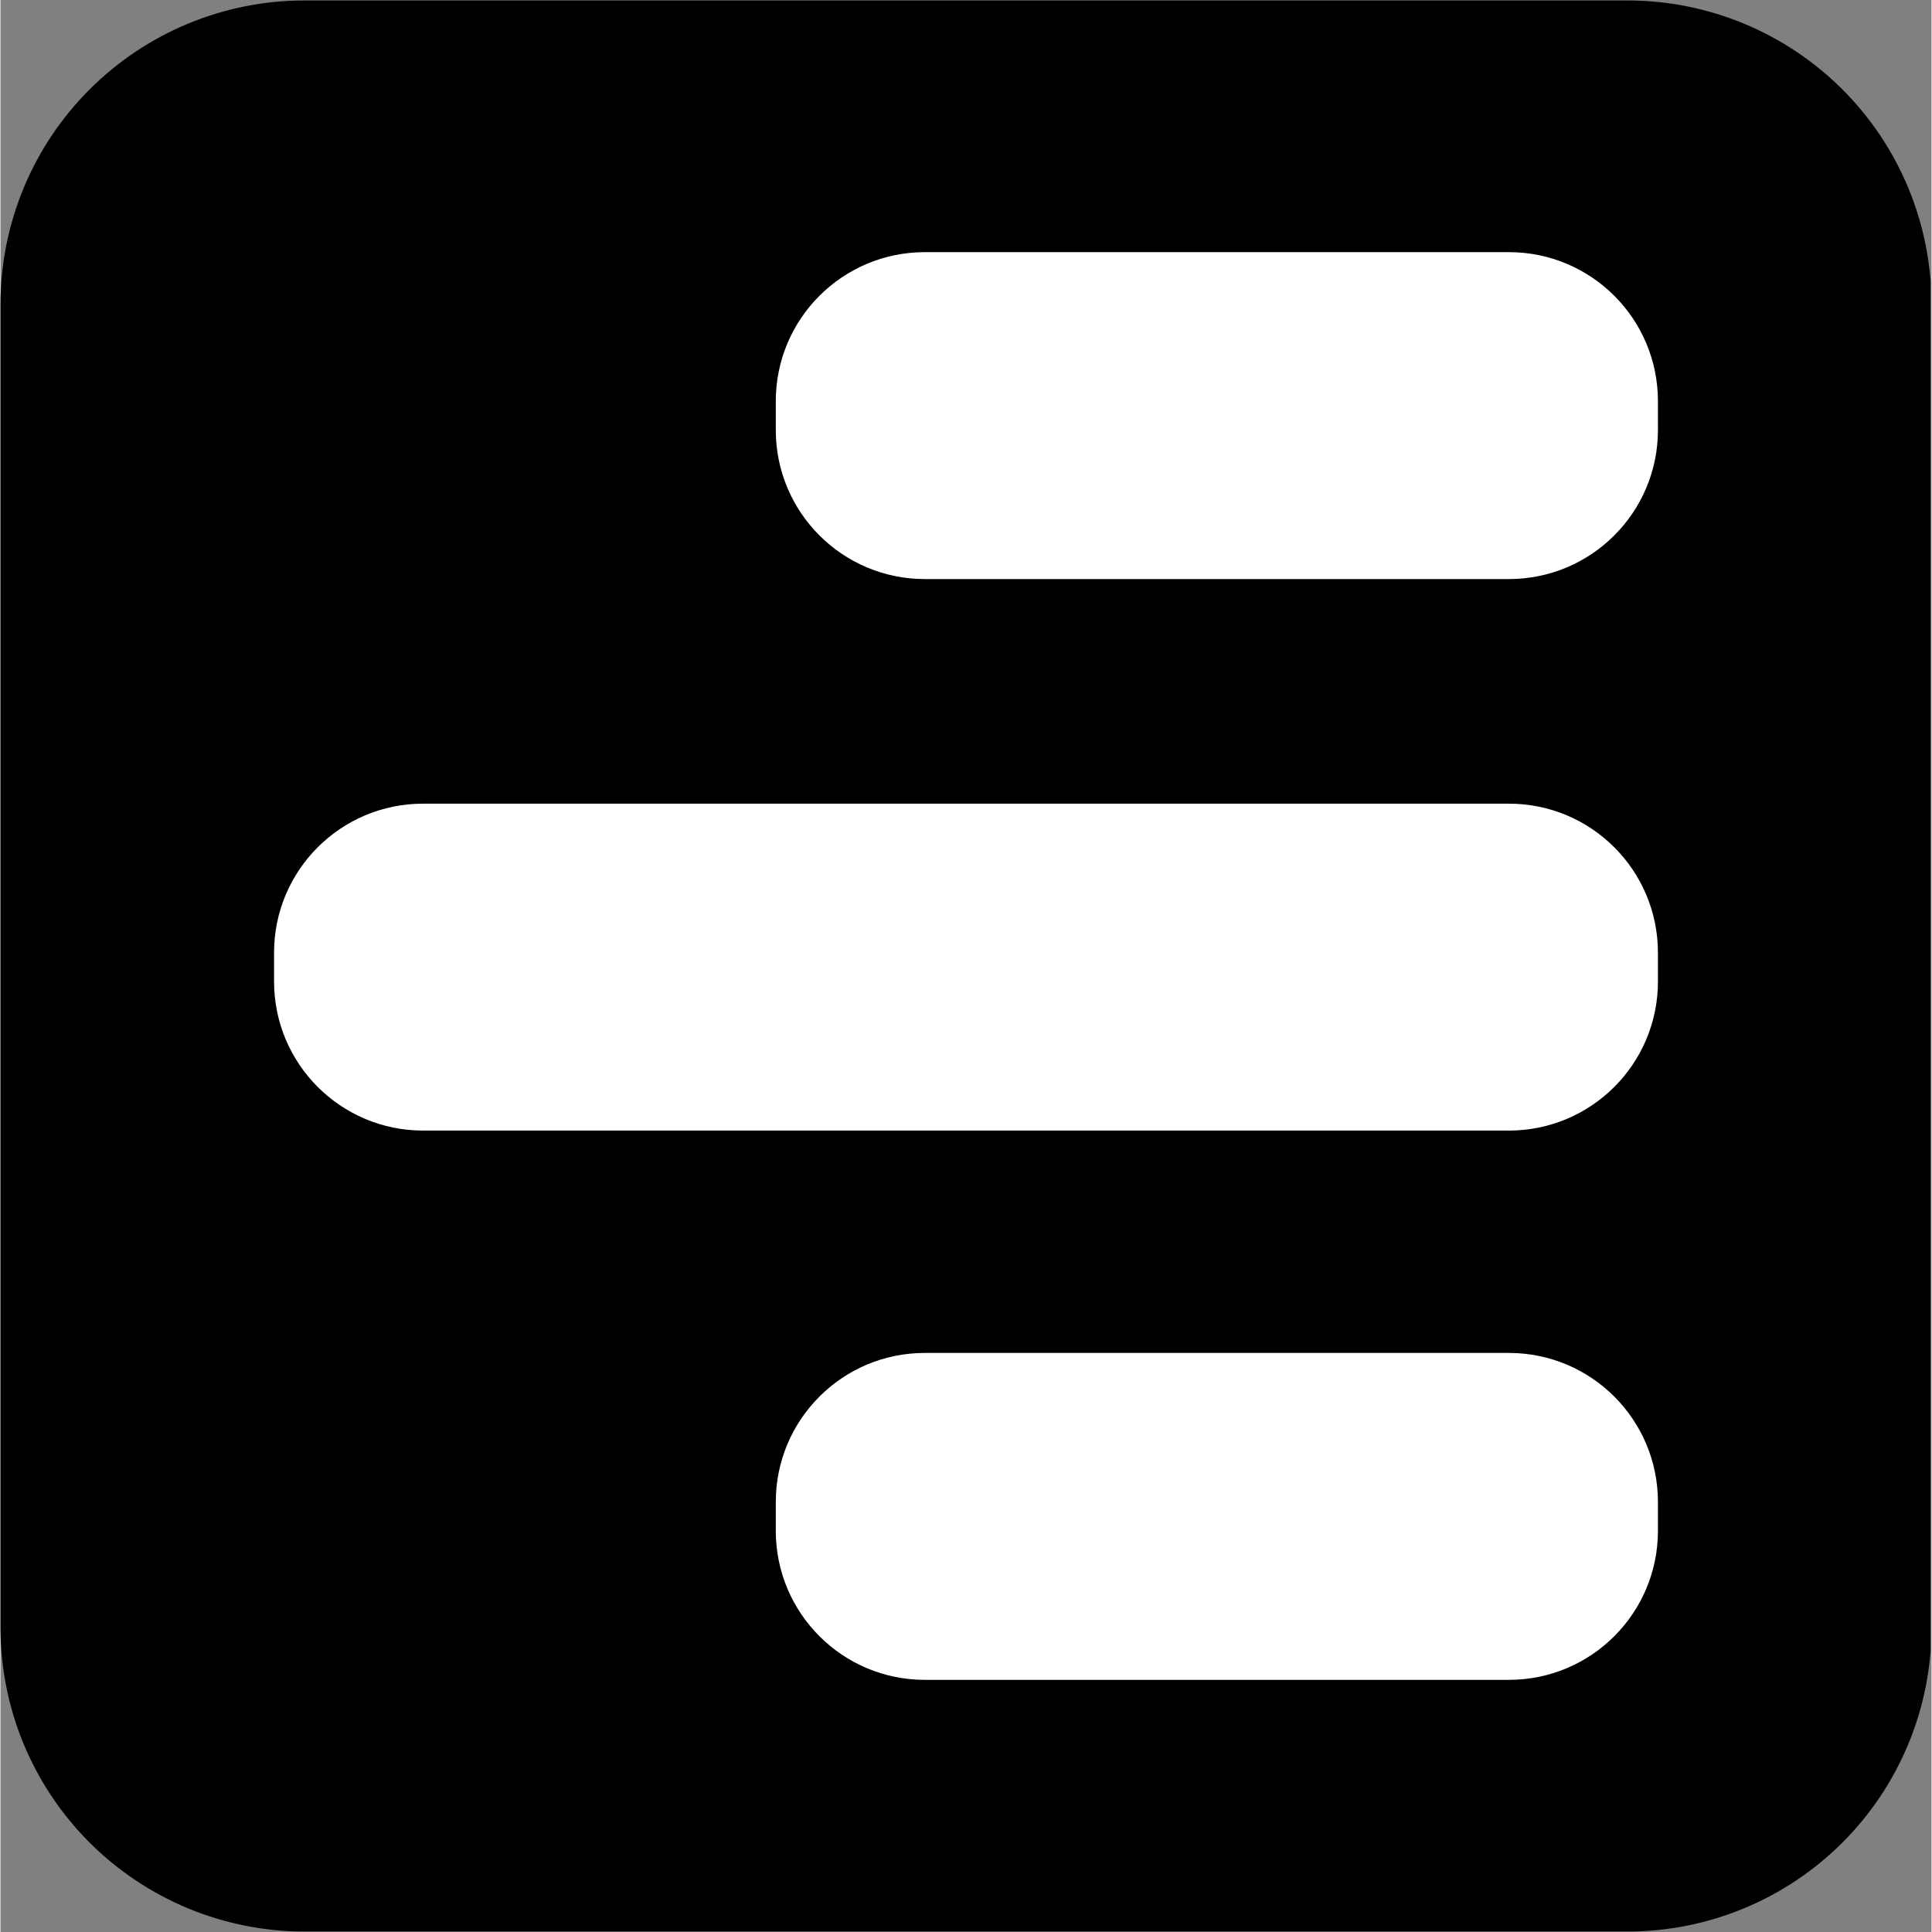
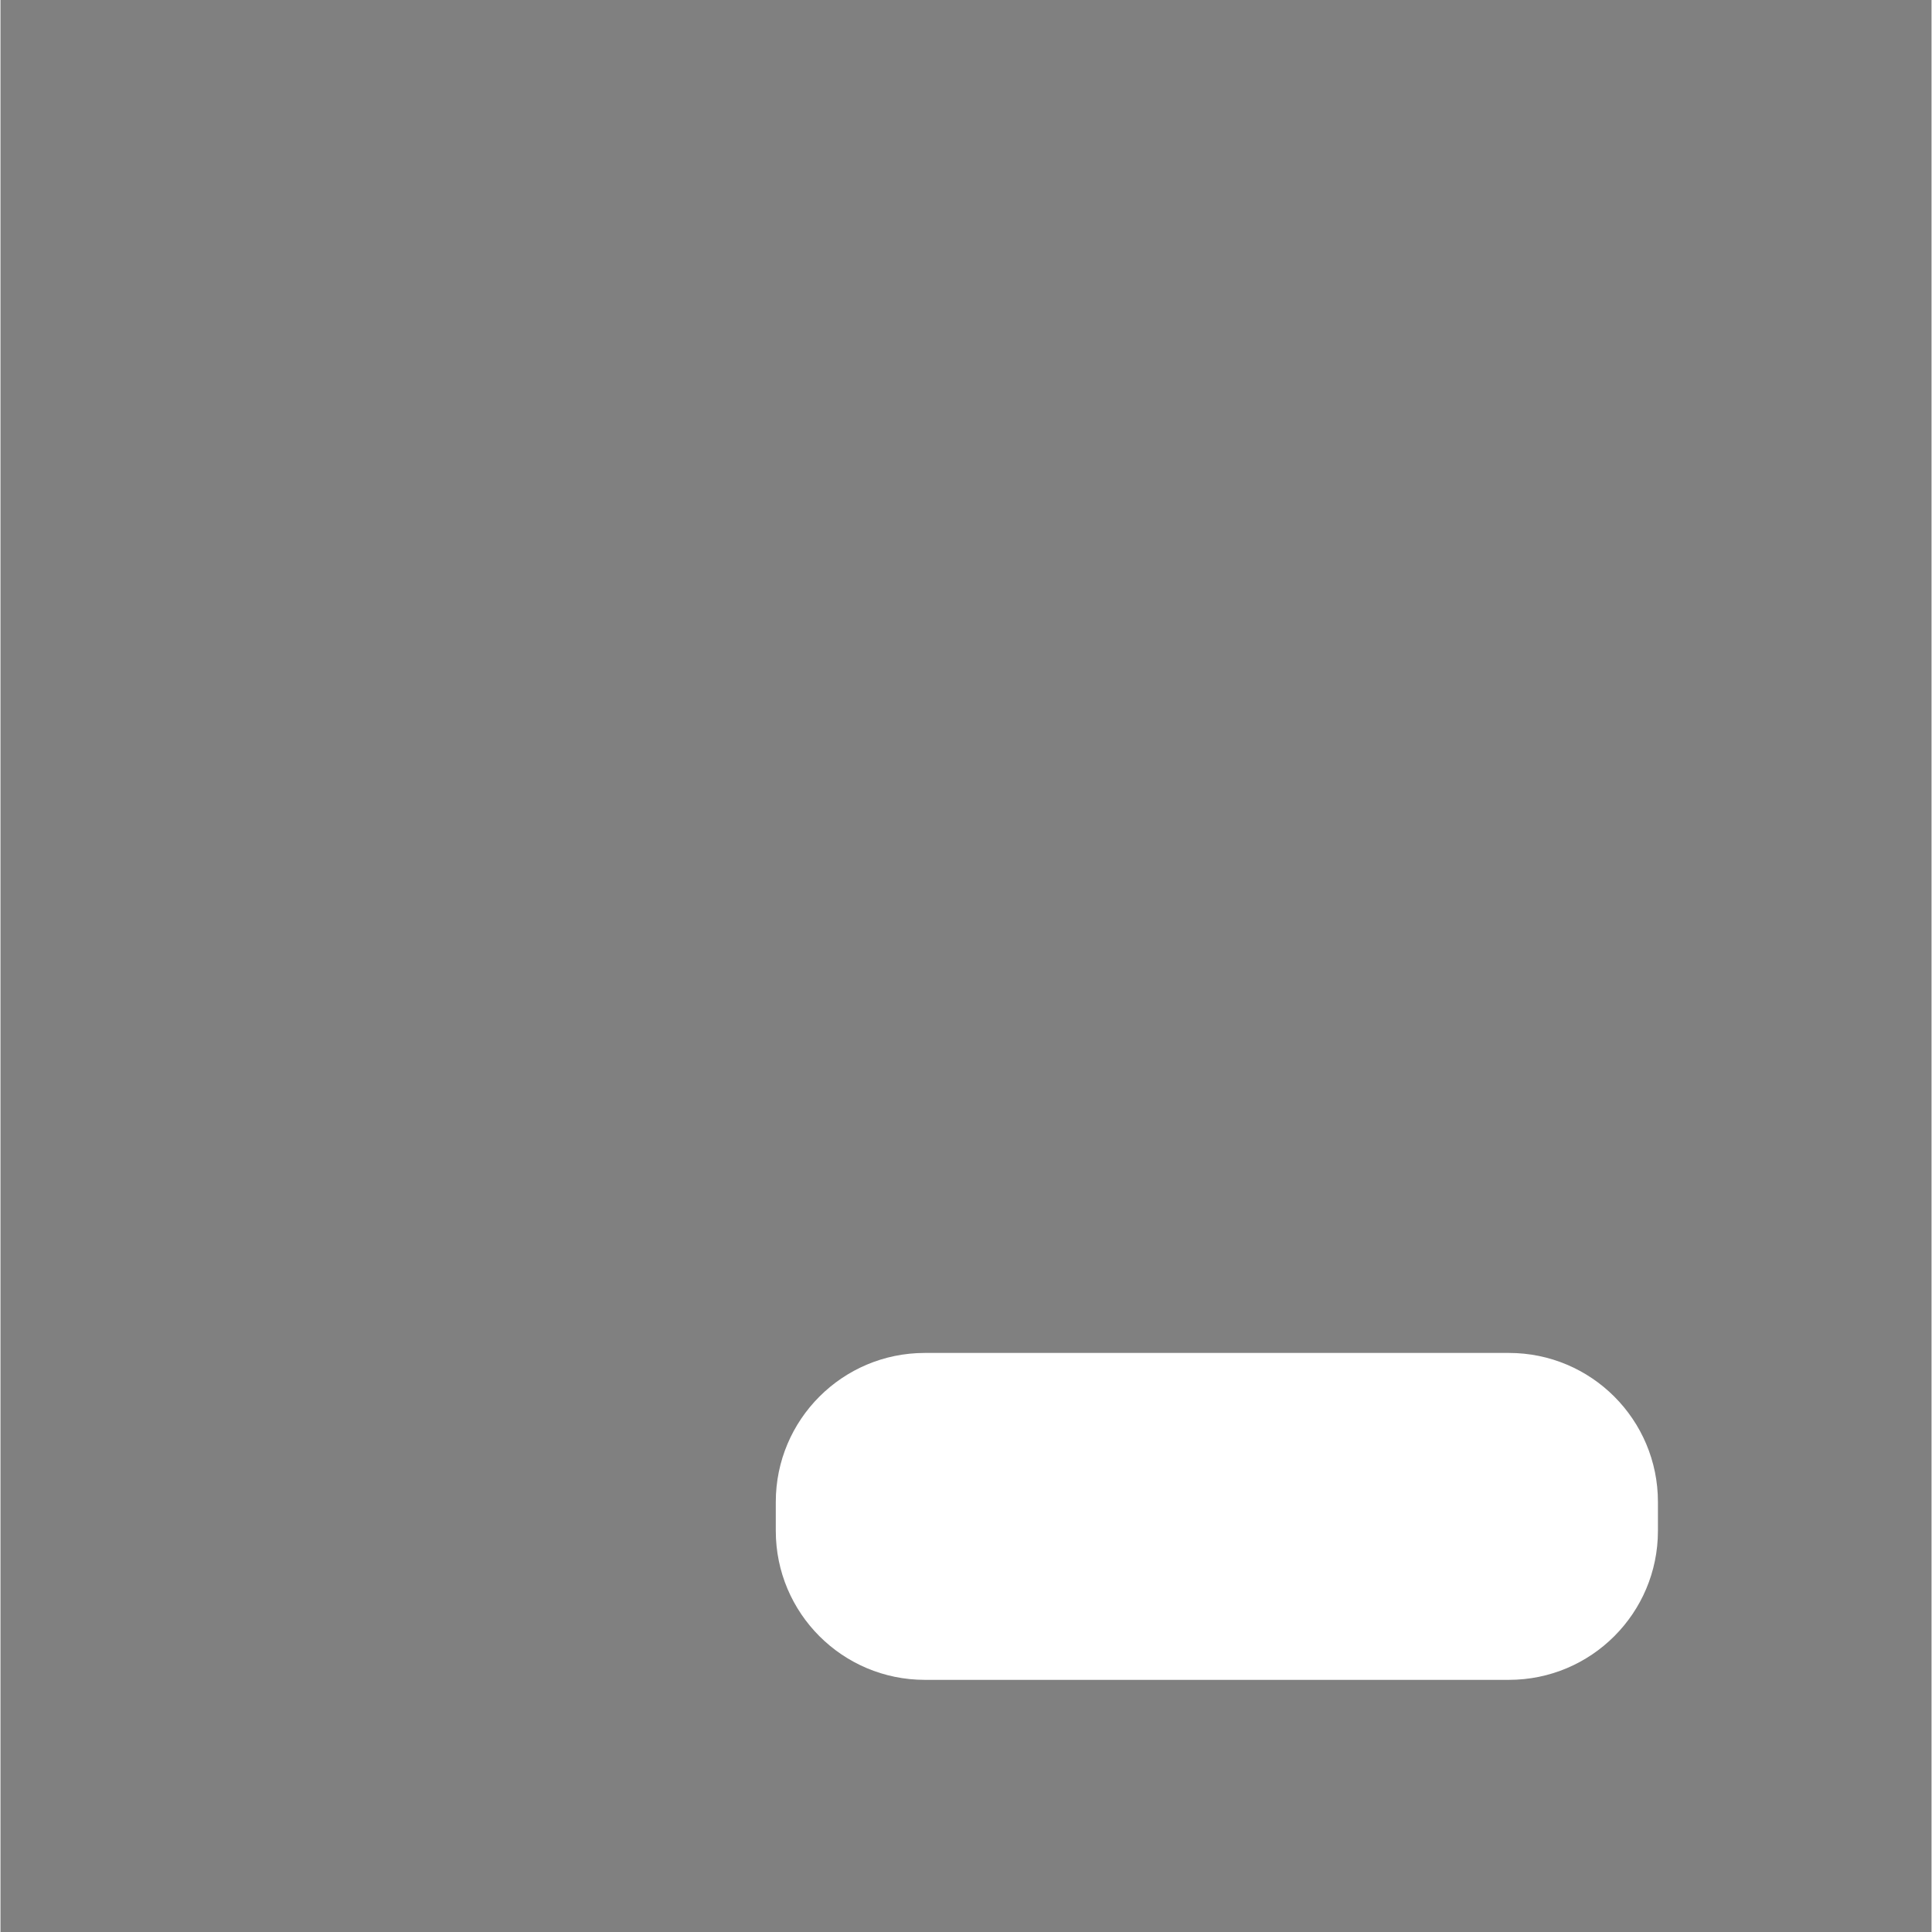
<svg xmlns="http://www.w3.org/2000/svg" width="324" zoomAndPan="magnify" viewBox="0 0 242.88 243" height="324" preserveAspectRatio="xMidYMid meet" version="1.0">
  <rect x="0" y="0" width="242.88" height="243" fill="#808080" stroke="none" />
  <defs>
    <clipPath id="35eaa654d3">
      <path d="M 0 0.059 L 242.762 0.059 L 242.762 242.938 L 0 242.938 Z M 0 0.059 " clip-rule="nonzero" />
    </clipPath>
    <clipPath id="ba54ed4769">
-       <path d="M 38.23 0.059 L 204.648 0.059 C 214.789 0.059 224.512 4.09 231.684 11.258 C 238.852 18.426 242.879 28.152 242.879 38.293 L 242.879 204.707 C 242.879 214.848 238.852 224.574 231.684 231.742 C 224.512 238.91 214.789 242.941 204.648 242.941 L 38.23 242.941 C 28.09 242.941 18.367 238.91 11.199 231.742 C 4.027 224.574 0 214.848 0 204.707 L 0 38.293 C 0 28.152 4.027 18.426 11.199 11.258 C 18.367 4.09 28.09 0.059 38.23 0.059 Z M 38.23 0.059 " clip-rule="nonzero" />
-     </clipPath>
+       </clipPath>
    <clipPath id="ce308223e3">
      <path d="M 0 0.059 L 242.762 0.059 L 242.762 242.938 L 0 242.938 Z M 0 0.059 " clip-rule="nonzero" />
    </clipPath>
    <clipPath id="655fe5c6d4">
      <path d="M 38.23 0.059 L 204.648 0.059 C 214.789 0.059 224.512 4.09 231.684 11.258 C 238.852 18.426 242.879 28.152 242.879 38.293 L 242.879 204.707 C 242.879 214.848 238.852 224.574 231.684 231.742 C 224.512 238.91 214.789 242.941 204.648 242.941 L 38.23 242.941 C 28.09 242.941 18.367 238.91 11.199 231.742 C 4.027 224.574 0 214.848 0 204.707 L 0 38.293 C 0 28.152 4.027 18.426 11.199 11.258 C 18.367 4.09 28.09 0.059 38.23 0.059 Z M 38.23 0.059 " clip-rule="nonzero" />
    </clipPath>
    <clipPath id="b5e085e4e1">
      <rect x="0" width="243" y="0" height="243" />
    </clipPath>
    <clipPath id="d0f89b2235">
      <path d="M 97.516 31.715 L 208.496 31.715 L 208.496 72.832 L 97.516 72.832 Z M 97.516 31.715 " clip-rule="nonzero" />
    </clipPath>
    <clipPath id="650432db66">
      <path d="M 116.258 31.715 L 189.73 31.715 C 200.078 31.715 208.469 40.105 208.469 50.457 L 208.469 54.09 C 208.469 64.441 200.078 72.832 189.73 72.832 L 116.258 72.832 C 105.906 72.832 97.516 64.441 97.516 54.09 L 97.516 50.457 C 97.516 40.105 105.906 31.715 116.258 31.715 Z M 116.258 31.715 " clip-rule="nonzero" />
    </clipPath>
    <clipPath id="fadb643ff5">
      <path d="M 0.516 0.715 L 111.496 0.715 L 111.496 41.832 L 0.516 41.832 Z M 0.516 0.715 " clip-rule="nonzero" />
    </clipPath>
    <clipPath id="4baa197270">
-       <path d="M 19.258 0.715 L 92.73 0.715 C 103.078 0.715 111.469 9.105 111.469 19.457 L 111.469 23.09 C 111.469 33.441 103.078 41.832 92.73 41.832 L 19.258 41.832 C 8.906 41.832 0.516 33.441 0.516 23.09 L 0.516 19.457 C 0.516 9.105 8.906 0.715 19.258 0.715 Z M 19.258 0.715 " clip-rule="nonzero" />
-     </clipPath>
+       </clipPath>
    <clipPath id="62d348de10">
      <rect x="0" width="112" y="0" height="42" />
    </clipPath>
    <clipPath id="dd3c4c0417">
      <path d="M 97.516 170.168 L 208.496 170.168 L 208.496 211.285 L 97.516 211.285 Z M 97.516 170.168 " clip-rule="nonzero" />
    </clipPath>
    <clipPath id="c33ec9ac03">
-       <path d="M 116.258 170.168 L 189.73 170.168 C 200.078 170.168 208.469 178.559 208.469 188.91 L 208.469 192.543 C 208.469 202.895 200.078 211.285 189.73 211.285 L 116.258 211.285 C 105.906 211.285 97.516 202.895 97.516 192.543 L 97.516 188.91 C 97.516 178.559 105.906 170.168 116.258 170.168 Z M 116.258 170.168 " clip-rule="nonzero" />
+       <path d="M 116.258 170.168 L 189.73 170.168 C 200.078 170.168 208.469 178.559 208.469 188.91 L 208.469 192.543 C 208.469 202.895 200.078 211.285 189.73 211.285 L 116.258 211.285 C 105.906 211.285 97.516 202.895 97.516 192.543 L 97.516 188.91 C 97.516 178.559 105.906 170.168 116.258 170.168 Z " clip-rule="nonzero" />
    </clipPath>
    <clipPath id="472228afdd">
      <path d="M 0.516 0.168 L 111.496 0.168 L 111.496 41.285 L 0.516 41.285 Z M 0.516 0.168 " clip-rule="nonzero" />
    </clipPath>
    <clipPath id="5f300b6e36">
      <path d="M 19.258 0.168 L 92.73 0.168 C 103.078 0.168 111.469 8.559 111.469 18.91 L 111.469 22.543 C 111.469 32.895 103.078 41.285 92.73 41.285 L 19.258 41.285 C 8.906 41.285 0.516 32.895 0.516 22.543 L 0.516 18.91 C 0.516 8.559 8.906 0.168 19.258 0.168 Z M 19.258 0.168 " clip-rule="nonzero" />
    </clipPath>
    <clipPath id="7242aa9144">
      <rect x="0" width="112" y="0" height="42" />
    </clipPath>
    <clipPath id="7e75be385c">
      <path d="M 34.41 101.082 L 208.512 101.082 L 208.512 142.199 L 34.41 142.199 Z M 34.41 101.082 " clip-rule="nonzero" />
    </clipPath>
    <clipPath id="7d0b0f5912">
      <path d="M 53.152 101.082 L 189.73 101.082 C 200.078 101.082 208.469 109.473 208.469 119.82 L 208.469 123.457 C 208.469 133.809 200.078 142.199 189.73 142.199 L 53.152 142.199 C 42.801 142.199 34.41 133.809 34.41 123.457 L 34.41 119.82 C 34.41 109.473 42.801 101.082 53.152 101.082 Z M 53.152 101.082 " clip-rule="nonzero" />
    </clipPath>
    <clipPath id="31e6236fe0">
-       <path d="M 0.41 0.082 L 174.512 0.082 L 174.512 41.199 L 0.41 41.199 Z M 0.41 0.082 " clip-rule="nonzero" />
-     </clipPath>
+       </clipPath>
    <clipPath id="d5cbe29376">
      <path d="M 19.152 0.082 L 155.73 0.082 C 166.078 0.082 174.469 8.473 174.469 18.82 L 174.469 22.457 C 174.469 32.809 166.078 41.199 155.73 41.199 L 19.152 41.199 C 8.801 41.199 0.41 32.809 0.41 22.457 L 0.41 18.82 C 0.41 8.473 8.801 0.082 19.152 0.082 Z M 19.152 0.082 " clip-rule="nonzero" />
    </clipPath>
    <clipPath id="e470352ac2">
      <rect x="0" width="175" y="0" height="42" />
    </clipPath>
  </defs>
  <g clip-path="url(#35eaa654d3)">
    <g clip-path="url(#ba54ed4769)">
      <g transform="matrix(1, 0, 0, 1, 0, -0)">
        <g clip-path="url(#b5e085e4e1)">
          <g clip-path="url(#ce308223e3)">
            <g clip-path="url(#655fe5c6d4)">
-               <path fill="#000000" d="M 0 0.059 L 242.879 0.059 L 242.879 242.941 L 0 242.941 Z M 0 0.059 " fill-opacity="1" fill-rule="nonzero" />
-             </g>
+               </g>
          </g>
        </g>
      </g>
    </g>
  </g>
  <g clip-path="url(#d0f89b2235)">
    <g clip-path="url(#650432db66)">
      <g transform="matrix(1, 0, 0, 1, 97, 31)">
        <g clip-path="url(#62d348de10)">
          <g clip-path="url(#fadb643ff5)">
            <g clip-path="url(#4baa197270)">
-               <path fill="#ffffff" d="M 0.516 0.715 L 111.496 0.715 L 111.496 41.832 L 0.516 41.832 Z M 0.516 0.715 " fill-opacity="1" fill-rule="nonzero" />
-             </g>
+               </g>
          </g>
        </g>
      </g>
    </g>
  </g>
  <g clip-path="url(#dd3c4c0417)">
    <g clip-path="url(#c33ec9ac03)">
      <g transform="matrix(1, 0, 0, 1, 97, 170)">
        <g clip-path="url(#7242aa9144)">
          <g clip-path="url(#472228afdd)">
            <g clip-path="url(#5f300b6e36)">
              <path fill="#ffffff" d="M 0.516 0.168 L 111.496 0.168 L 111.496 41.285 L 0.516 41.285 Z M 0.516 0.168 " fill-opacity="1" fill-rule="nonzero" />
            </g>
          </g>
        </g>
      </g>
    </g>
  </g>
  <g clip-path="url(#7e75be385c)">
    <g clip-path="url(#7d0b0f5912)">
      <g transform="matrix(1, 0, 0, 1, 34, 101)">
        <g clip-path="url(#e470352ac2)">
          <g clip-path="url(#31e6236fe0)">
            <g clip-path="url(#d5cbe29376)">
              <path fill="#ffffff" d="M 0.41 0.082 L 174.512 0.082 L 174.512 41.199 L 0.41 41.199 Z M 0.41 0.082 " fill-opacity="1" fill-rule="nonzero" />
            </g>
          </g>
        </g>
      </g>
    </g>
  </g>
</svg>